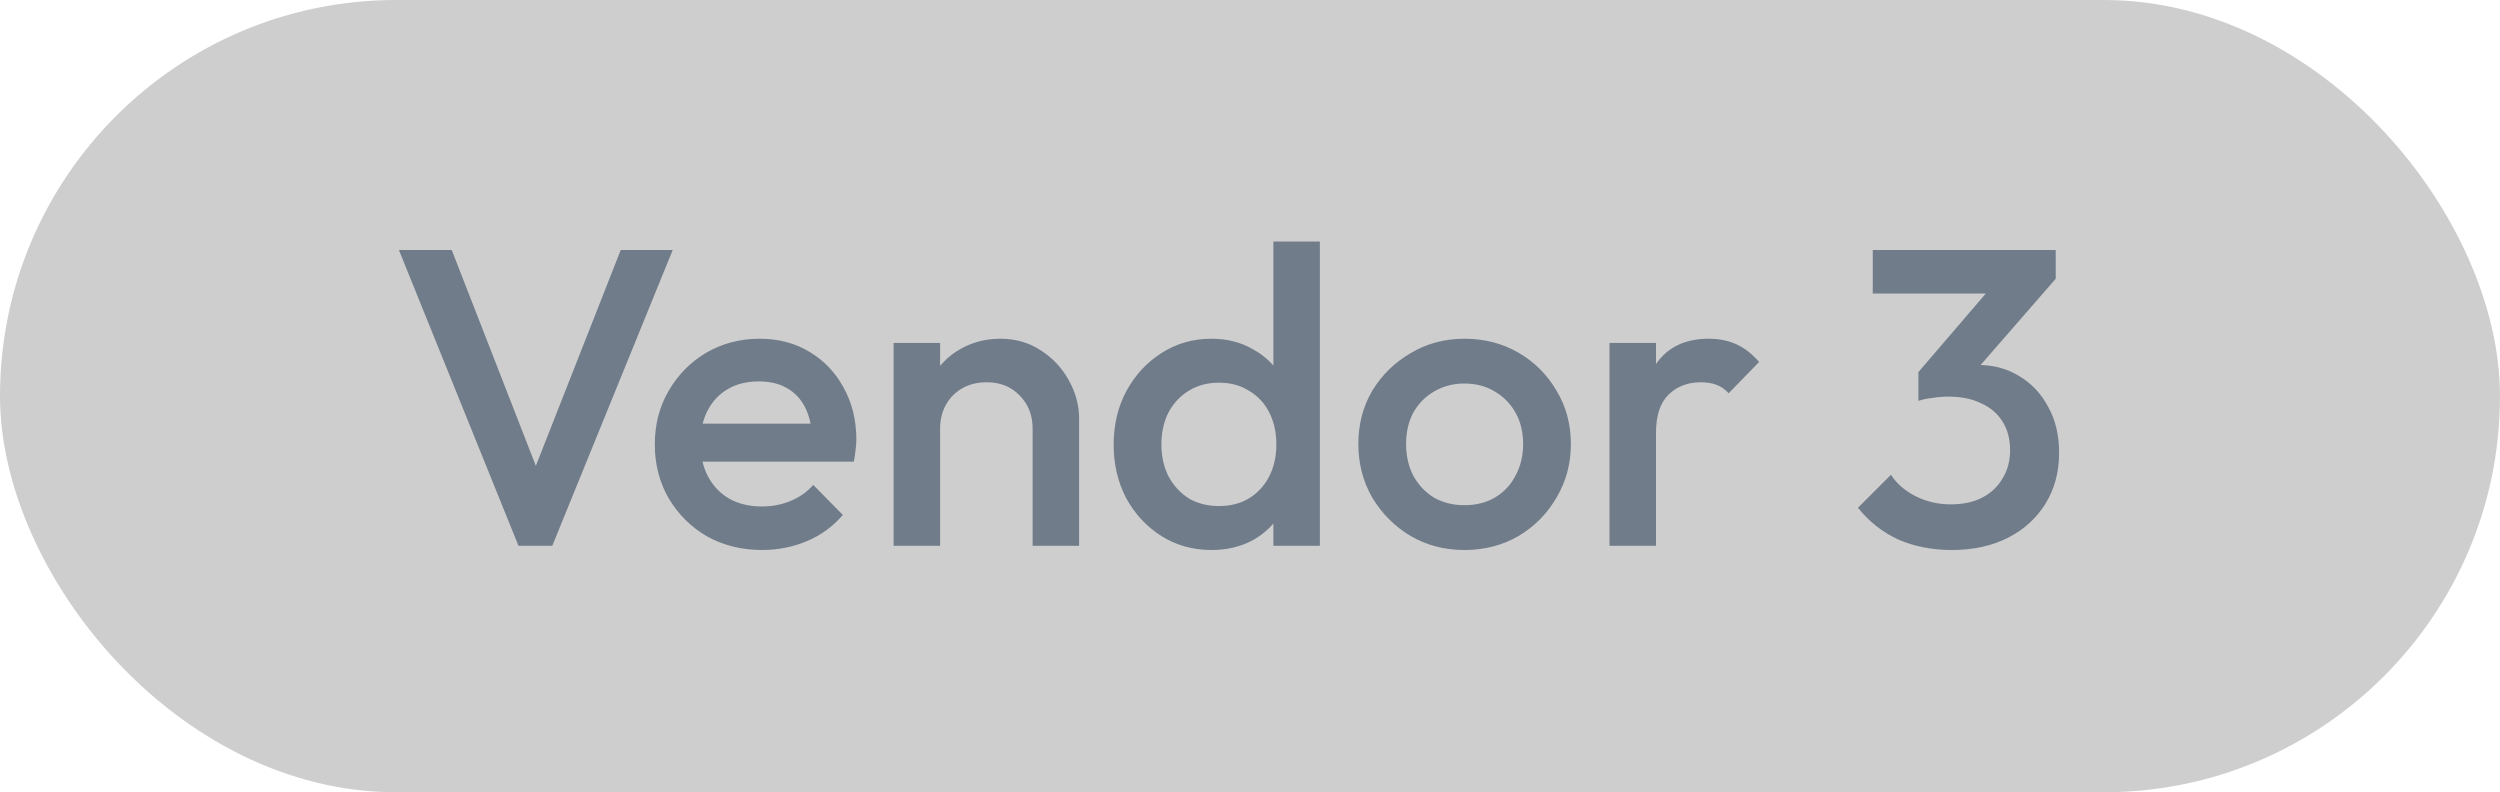
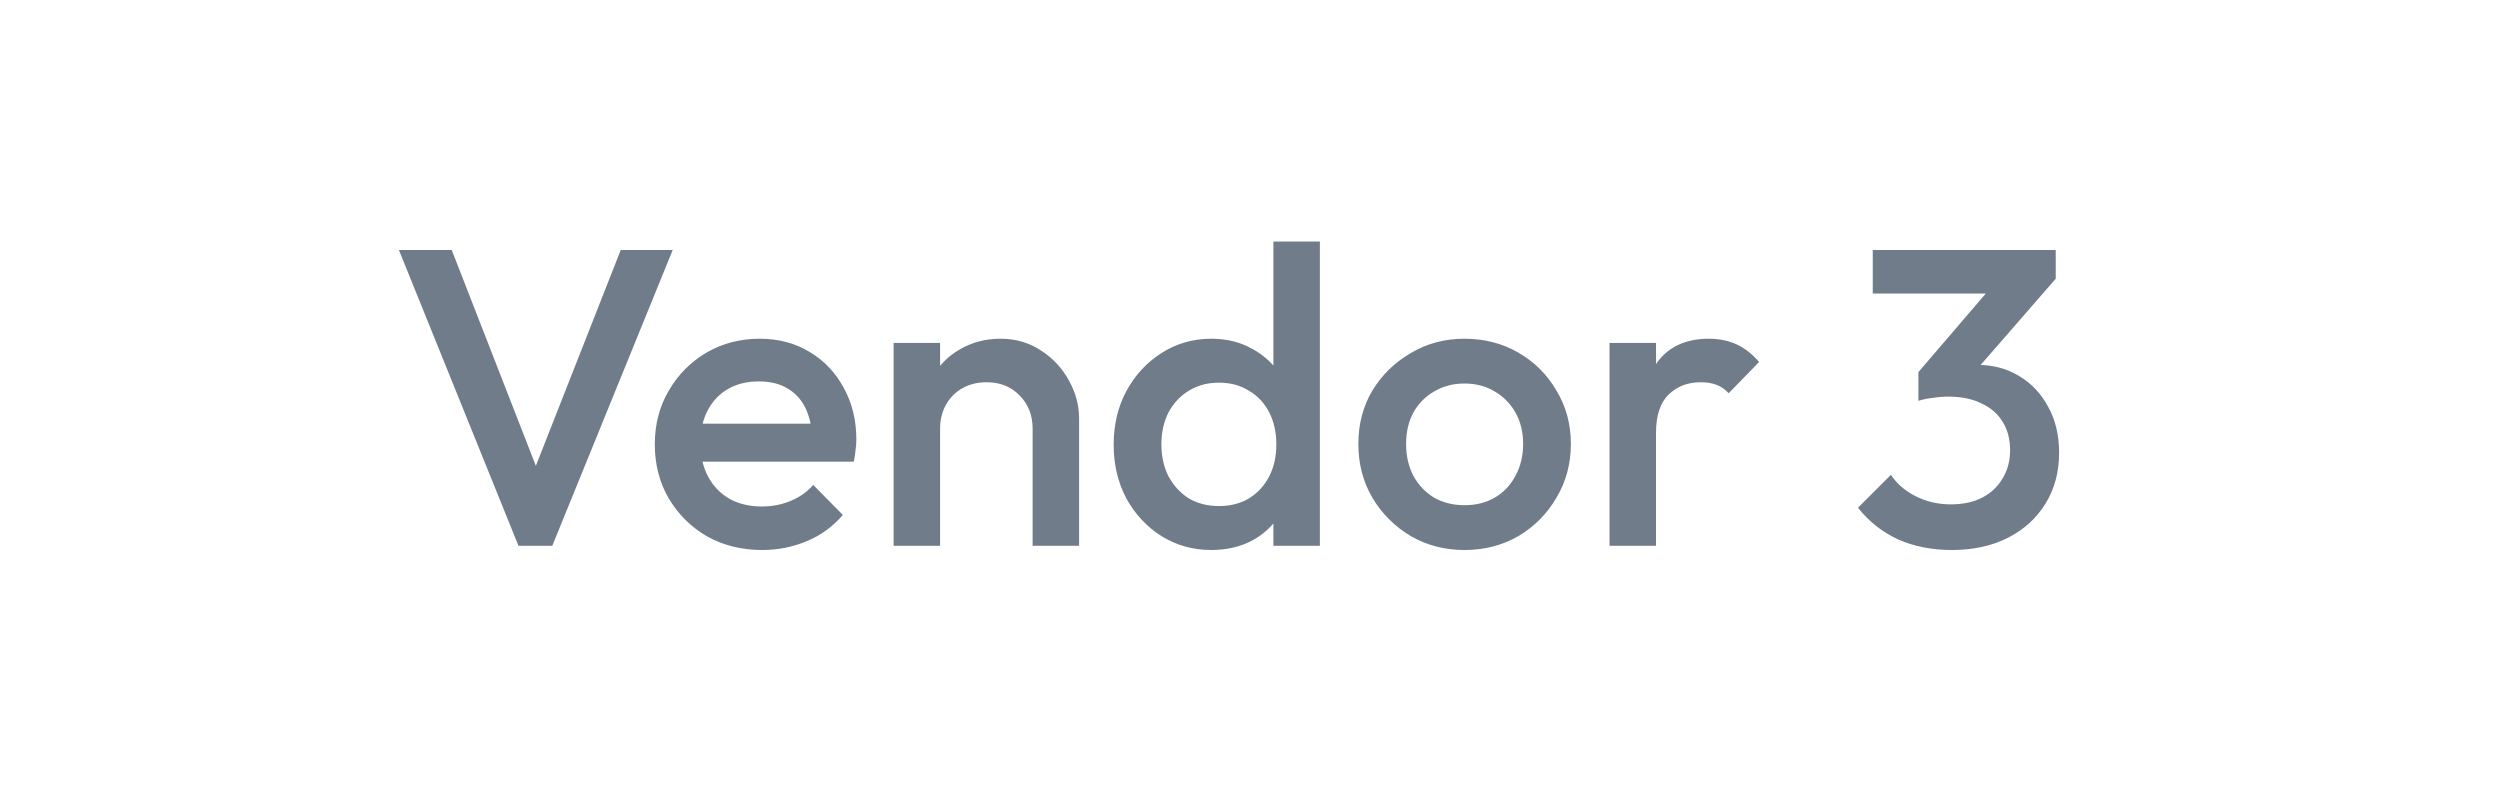
<svg xmlns="http://www.w3.org/2000/svg" width="142" height="45" viewBox="0 0 142 45" fill="none">
-   <rect width="142" height="45" rx="22.5" fill="#CECECE" />
  <path d="M29.45 31L22.658 14.2H25.658L30.962 27.808H29.906L35.258 14.2H38.21L31.37 31H29.45ZM43.289 31.24C42.137 31.24 41.097 30.984 40.169 30.472C39.257 29.944 38.529 29.224 37.985 28.312C37.457 27.4 37.193 26.376 37.193 25.24C37.193 24.104 37.457 23.088 37.985 22.192C38.513 21.28 39.225 20.56 40.121 20.032C41.033 19.504 42.041 19.24 43.145 19.24C44.217 19.24 45.161 19.488 45.977 19.984C46.809 20.48 47.457 21.16 47.921 22.024C48.401 22.888 48.641 23.872 48.641 24.976C48.641 25.168 48.625 25.368 48.593 25.576C48.577 25.768 48.545 25.984 48.497 26.224H39.041V24.064H47.129L46.145 24.928C46.113 24.224 45.977 23.632 45.737 23.152C45.497 22.672 45.153 22.304 44.705 22.048C44.273 21.792 43.737 21.664 43.097 21.664C42.425 21.664 41.841 21.808 41.345 22.096C40.849 22.384 40.465 22.792 40.193 23.32C39.921 23.832 39.785 24.448 39.785 25.168C39.785 25.888 39.929 26.52 40.217 27.064C40.505 27.608 40.913 28.032 41.441 28.336C41.969 28.624 42.577 28.768 43.265 28.768C43.857 28.768 44.401 28.664 44.897 28.456C45.409 28.248 45.841 27.944 46.193 27.544L47.873 29.248C47.313 29.904 46.633 30.4 45.833 30.736C45.033 31.072 44.185 31.24 43.289 31.24ZM58.653 31V24.352C58.653 23.584 58.405 22.952 57.909 22.456C57.429 21.96 56.805 21.712 56.037 21.712C55.525 21.712 55.069 21.824 54.669 22.048C54.269 22.272 53.957 22.584 53.733 22.984C53.509 23.384 53.397 23.84 53.397 24.352L52.365 23.776C52.365 22.896 52.557 22.12 52.941 21.448C53.325 20.76 53.853 20.224 54.525 19.84C55.213 19.44 55.981 19.24 56.829 19.24C57.693 19.24 58.461 19.464 59.133 19.912C59.805 20.344 60.333 20.912 60.717 21.616C61.101 22.304 61.293 23.024 61.293 23.776V31H58.653ZM50.757 31V19.48H53.397V31H50.757ZM68.8 31.24C67.76 31.24 66.816 30.976 65.968 30.448C65.136 29.92 64.472 29.208 63.976 28.312C63.496 27.4 63.256 26.384 63.256 25.264C63.256 24.128 63.496 23.112 63.976 22.216C64.472 21.304 65.136 20.584 65.968 20.056C66.816 19.512 67.76 19.24 68.8 19.24C69.68 19.24 70.456 19.432 71.128 19.816C71.816 20.184 72.36 20.696 72.76 21.352C73.16 22.008 73.36 22.752 73.36 23.584V26.896C73.36 27.728 73.16 28.472 72.76 29.128C72.376 29.784 71.84 30.304 71.152 30.688C70.464 31.056 69.68 31.24 68.8 31.24ZM69.232 28.744C69.888 28.744 70.456 28.6 70.936 28.312C71.432 28.008 71.816 27.592 72.088 27.064C72.36 26.536 72.496 25.928 72.496 25.24C72.496 24.552 72.36 23.944 72.088 23.416C71.816 22.888 71.432 22.48 70.936 22.192C70.456 21.888 69.888 21.736 69.232 21.736C68.592 21.736 68.024 21.888 67.528 22.192C67.048 22.48 66.664 22.888 66.376 23.416C66.104 23.944 65.968 24.552 65.968 25.24C65.968 25.928 66.104 26.536 66.376 27.064C66.664 27.592 67.048 28.008 67.528 28.312C68.024 28.6 68.592 28.744 69.232 28.744ZM74.968 31H72.328V27.904L72.784 25.096L72.328 22.312V13.72H74.968V31ZM83.178 31.24C82.058 31.24 81.042 30.976 80.13 30.448C79.218 29.904 78.49 29.176 77.946 28.264C77.418 27.352 77.154 26.336 77.154 25.216C77.154 24.096 77.418 23.088 77.946 22.192C78.49 21.296 79.218 20.584 80.13 20.056C81.042 19.512 82.058 19.24 83.178 19.24C84.314 19.24 85.338 19.504 86.25 20.032C87.162 20.56 87.882 21.28 88.41 22.192C88.954 23.088 89.226 24.096 89.226 25.216C89.226 26.336 88.954 27.352 88.41 28.264C87.882 29.176 87.162 29.904 86.25 30.448C85.338 30.976 84.314 31.24 83.178 31.24ZM83.178 28.696C83.834 28.696 84.41 28.552 84.906 28.264C85.418 27.96 85.81 27.544 86.082 27.016C86.37 26.488 86.514 25.888 86.514 25.216C86.514 24.544 86.37 23.952 86.082 23.44C85.794 22.928 85.402 22.528 84.906 22.24C84.41 21.936 83.834 21.784 83.178 21.784C82.538 21.784 81.962 21.936 81.45 22.24C80.954 22.528 80.562 22.928 80.274 23.44C80.002 23.952 79.866 24.544 79.866 25.216C79.866 25.888 80.002 26.488 80.274 27.016C80.562 27.544 80.954 27.96 81.45 28.264C81.962 28.552 82.538 28.696 83.178 28.696ZM91.421 31V19.48H94.061V31H91.421ZM94.061 24.592L93.149 24.136C93.149 22.68 93.469 21.504 94.109 20.608C94.765 19.696 95.749 19.24 97.061 19.24C97.637 19.24 98.157 19.344 98.621 19.552C99.085 19.76 99.517 20.096 99.917 20.56L98.189 22.336C97.981 22.112 97.749 21.952 97.493 21.856C97.237 21.76 96.941 21.712 96.605 21.712C95.869 21.712 95.261 21.944 94.781 22.408C94.301 22.872 94.061 23.6 94.061 24.592ZM110.861 31.24C109.741 31.24 108.725 31.04 107.813 30.64C106.917 30.224 106.157 29.624 105.533 28.84L107.405 26.968C107.741 27.48 108.213 27.888 108.821 28.192C109.429 28.496 110.093 28.648 110.813 28.648C111.501 28.648 112.093 28.52 112.589 28.264C113.085 28.008 113.469 27.648 113.741 27.184C114.029 26.72 114.173 26.184 114.173 25.576C114.173 24.936 114.029 24.392 113.741 23.944C113.469 23.496 113.069 23.152 112.541 22.912C112.029 22.656 111.405 22.528 110.669 22.528C110.381 22.528 110.085 22.552 109.781 22.6C109.477 22.632 109.205 22.688 108.965 22.768L110.189 21.184C110.525 21.056 110.877 20.952 111.245 20.872C111.629 20.776 111.997 20.728 112.349 20.728C113.213 20.728 113.989 20.936 114.677 21.352C115.381 21.768 115.933 22.352 116.333 23.104C116.749 23.84 116.957 24.712 116.957 25.72C116.957 26.808 116.701 27.768 116.189 28.6C115.677 29.432 114.965 30.08 114.053 30.544C113.141 31.008 112.077 31.24 110.861 31.24ZM108.965 22.768V21.136L113.453 15.904L116.765 15.832L112.085 21.208L108.965 22.768ZM106.373 16.672V14.2H116.765V15.832L114.389 16.672H106.373Z" fill="#707C8A" />
</svg>